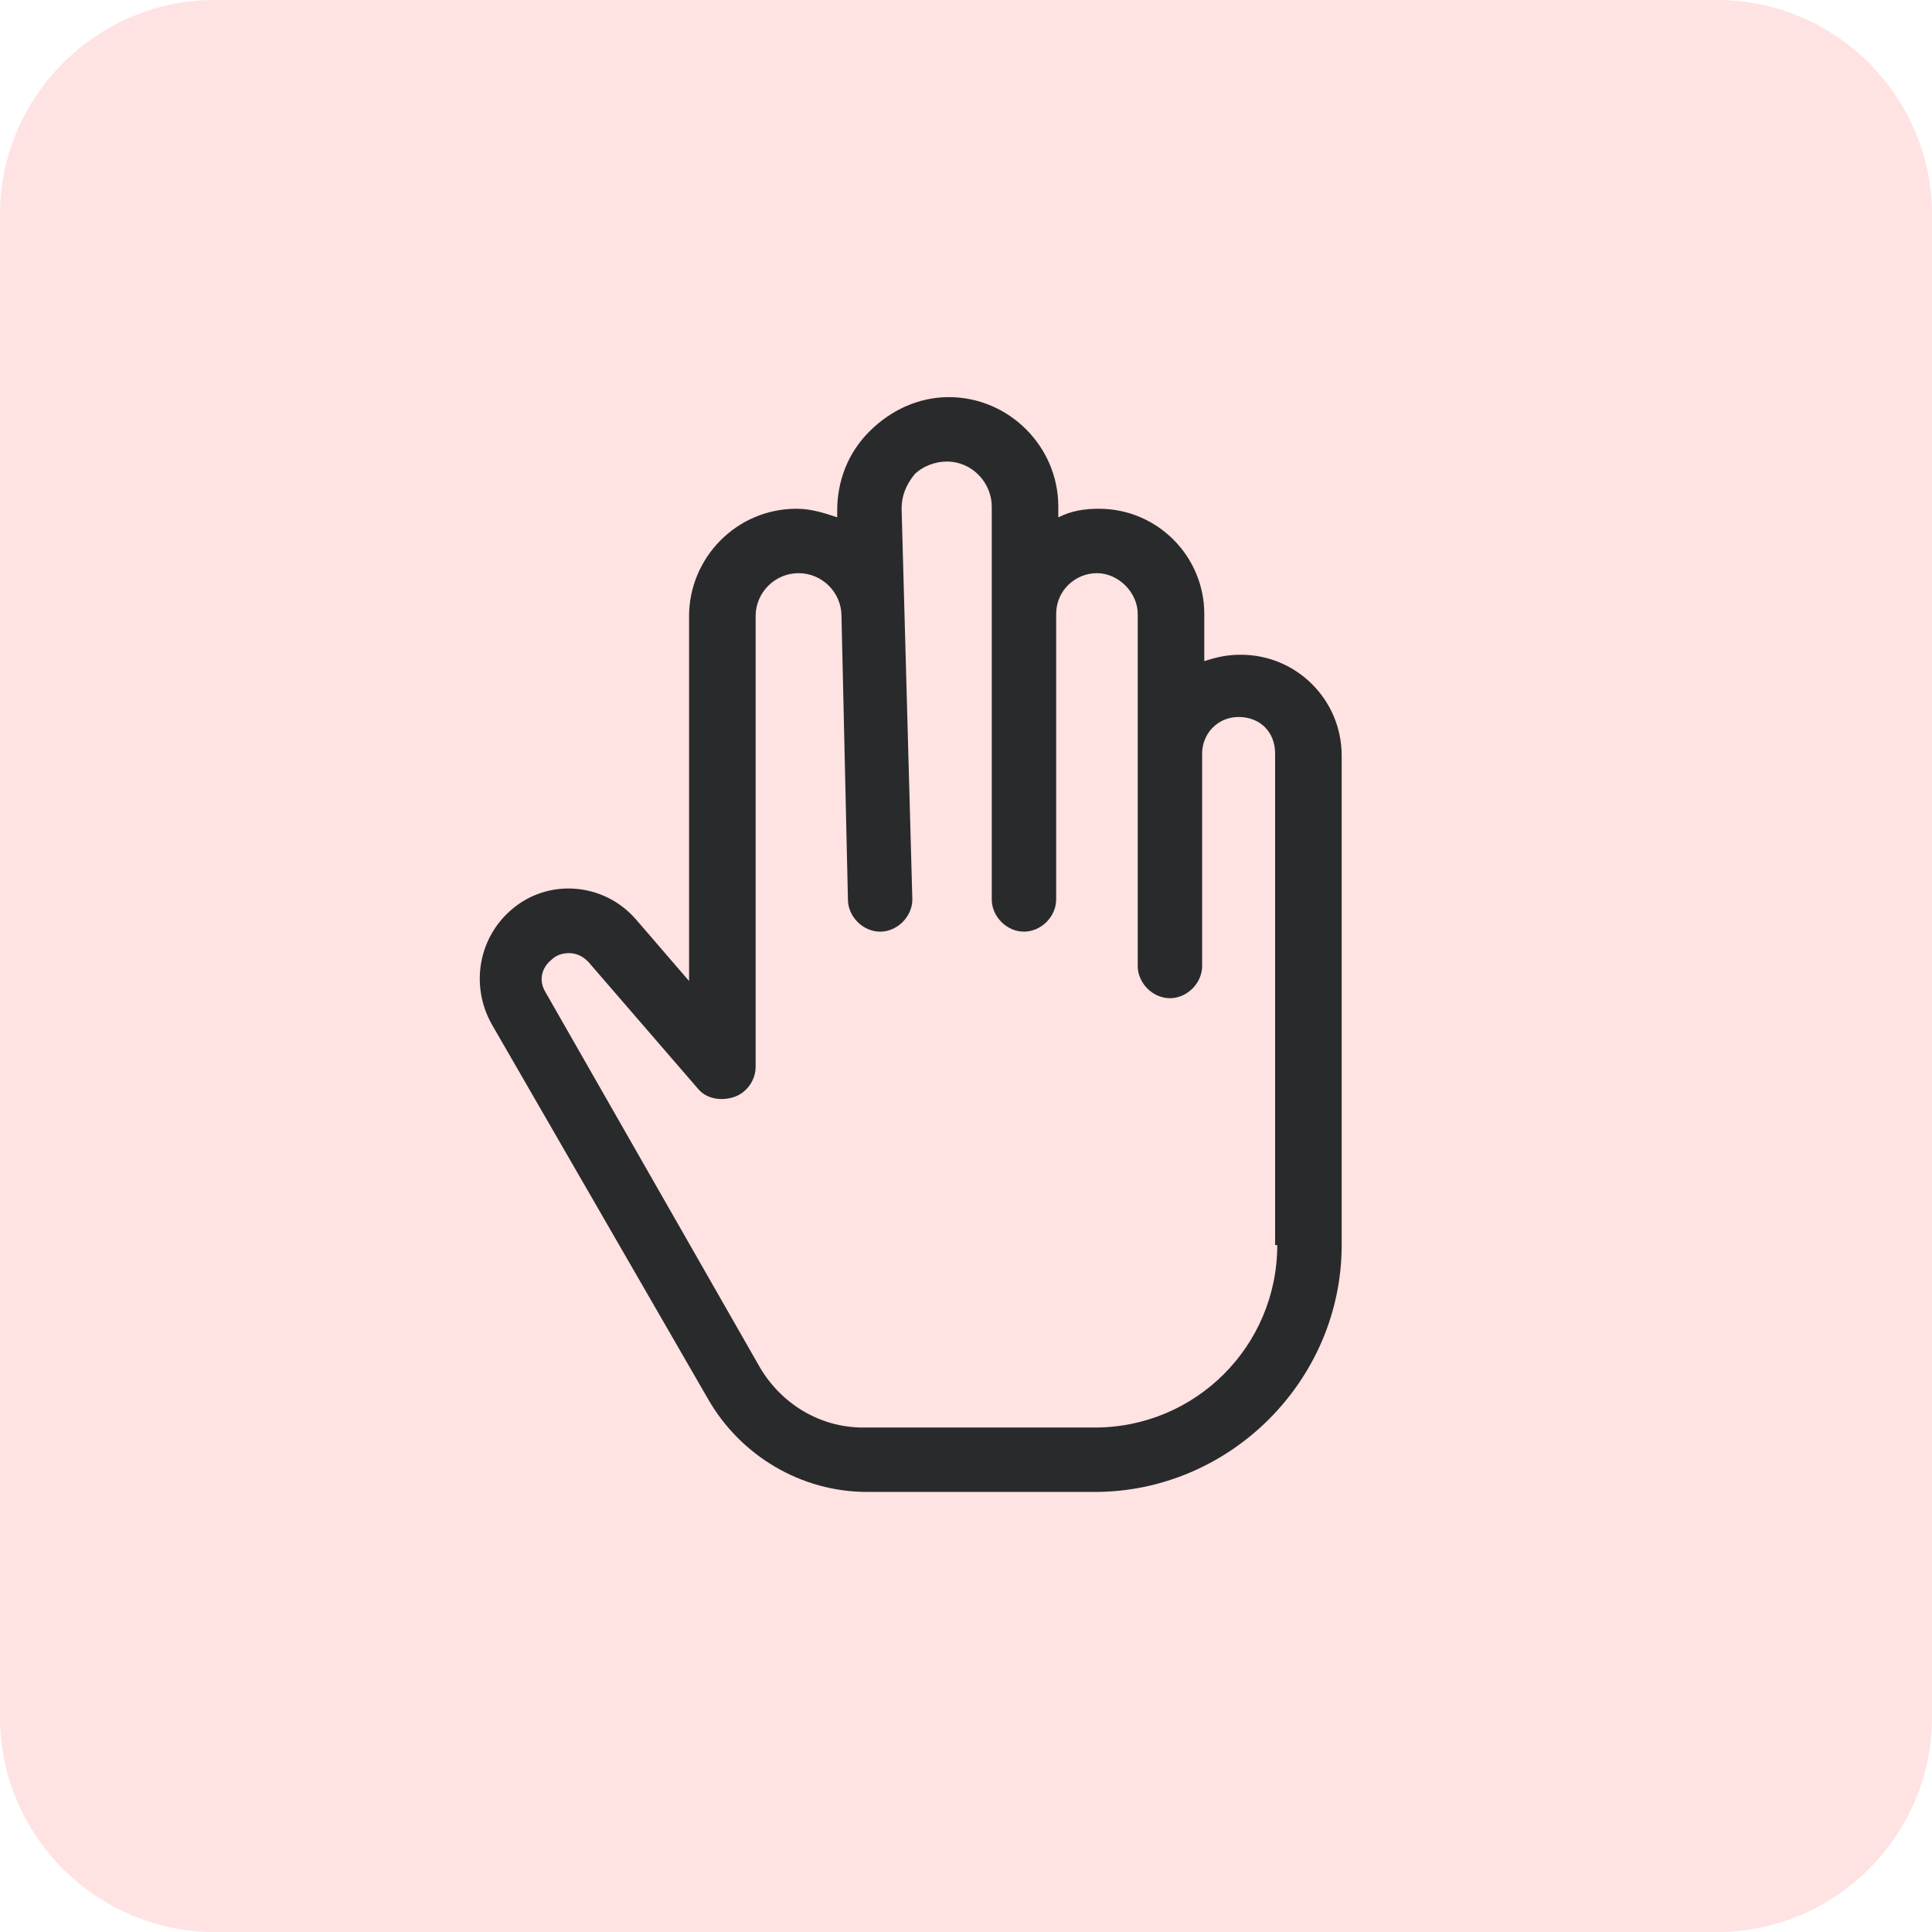
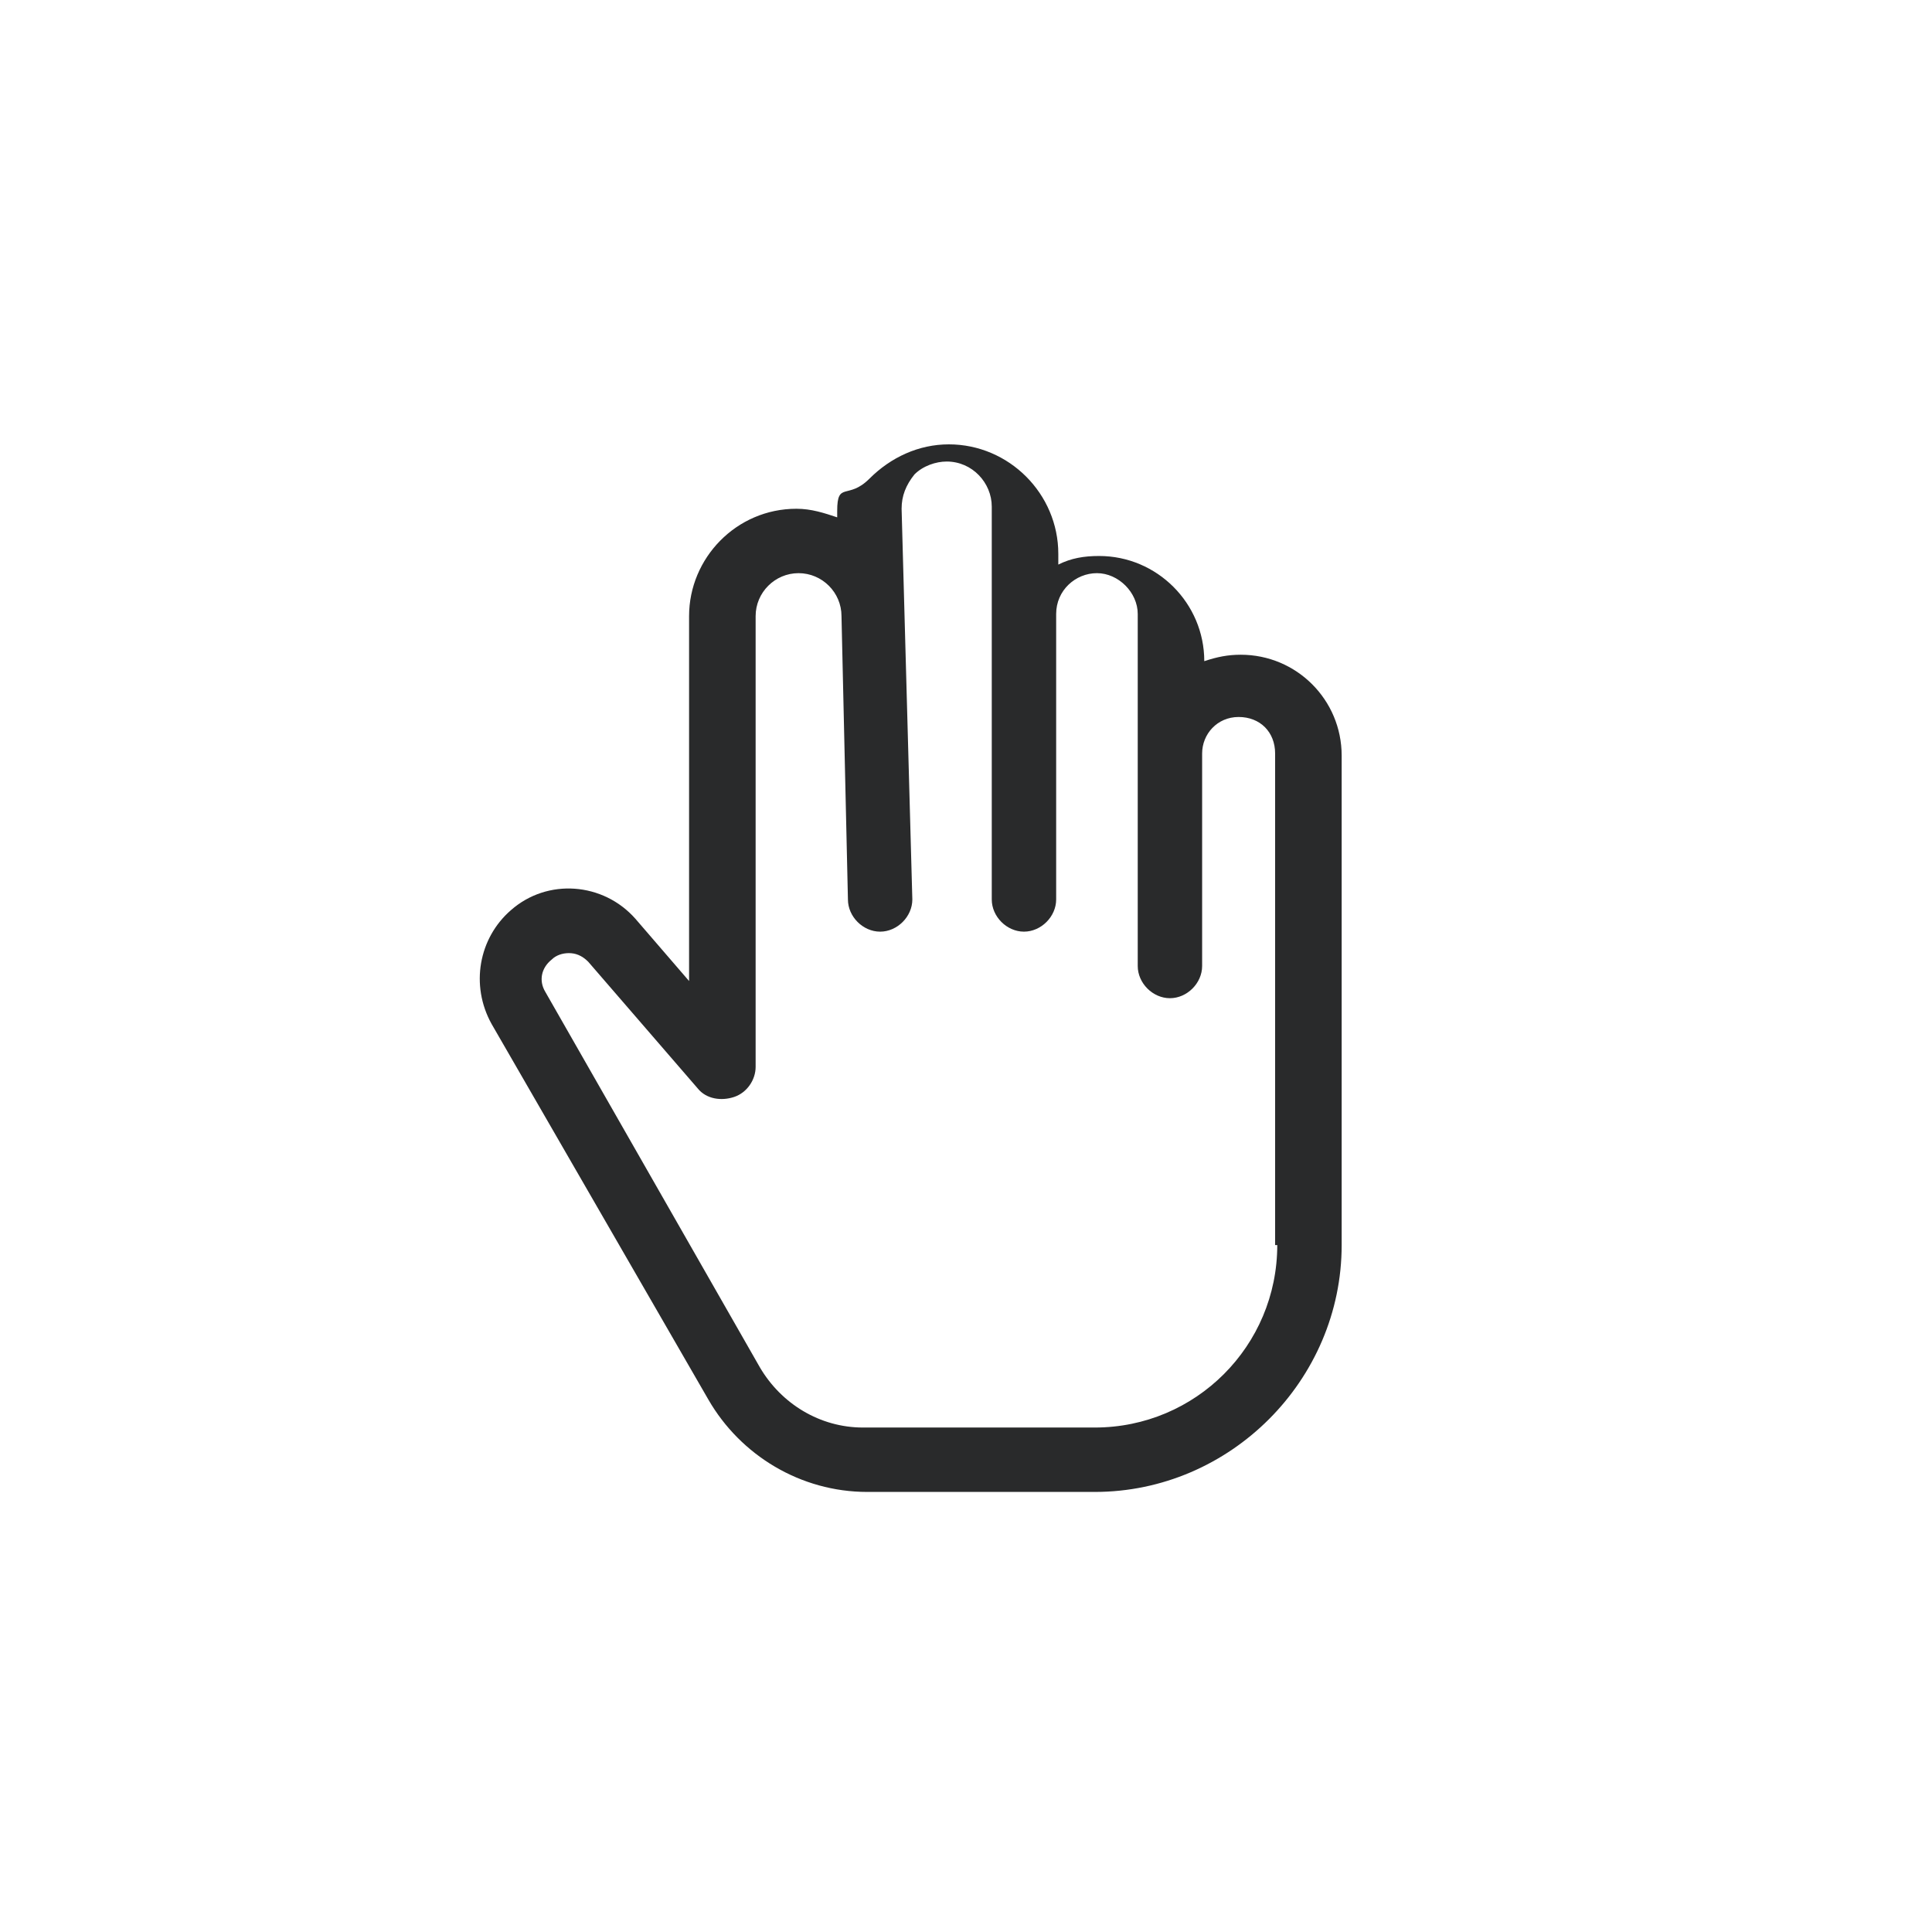
<svg xmlns="http://www.w3.org/2000/svg" viewBox="0 0 90 90" width="90" height="90">
-   <path d="M10 0h70c5.5 0 10 4.5 10 10v70c0 5.5-4.5 10-10 10H10C4.5 90 0 85.5 0 80V10C0 4.5 4.5 0 10 0z" fill="#ffe2e2" />
-   <path d="M57.8 30.5c-.6 0-1.1.1-1.7.3v-2.2c0-2.7-2.2-4.9-4.9-4.9-.7 0-1.3.1-1.9.4v-.5c0-2.8-2.3-5.1-5.1-5.1-1.4 0-2.7.6-3.7 1.6S39 22.4 39 23.8v.3c-.6-.2-1.2-.4-1.9-.4-2.8 0-5 2.3-5 5v17l-2.5-2.9c-1.5-1.7-4.1-1.9-5.8-.4-1.5 1.3-1.9 3.5-.9 5.3L33 65.2c1.5 2.6 4.3 4.3 7.4 4.3H51c6.3 0 11.5-5.2 11.5-11.5V35.2c0-2.6-2.1-4.7-4.7-4.7zM59.5 58c0 4.7-3.8 8.5-8.5 8.5H40.2c-2 0-3.8-1.1-4.8-2.8l-10-17.5c-.3-.5-.2-1.1.3-1.5.2-.2.5-.3.8-.3.3 0 .6.1.9.4l5.1 5.9c.4.5 1.1.6 1.7.4s1-.8 1-1.4v-21c0-1.1.9-2 2-2s2 .9 2 2l.3 13.2c0 .8.7 1.5 1.5 1.5s1.5-.7 1.5-1.5L42 23.7c0-.6.2-1.1.6-1.6.4-.4 1-.6 1.5-.6 1.2 0 2.1 1 2.1 2.1v18.3c0 .8.7 1.5 1.5 1.5s1.5-.7 1.5-1.5V28.6c0-1.1.9-1.9 1.9-1.9s1.9.9 1.9 1.9V45c0 .8.7 1.5 1.5 1.5S56 45.8 56 45v-9.9c0-.9.7-1.7 1.7-1.7s1.7.7 1.7 1.7V58z" fill="#292a2b" />
+   <path d="M57.8 30.5c-.6 0-1.1.1-1.7.3c0-2.7-2.2-4.9-4.9-4.9-.7 0-1.3.1-1.9.4v-.5c0-2.8-2.3-5.1-5.1-5.1-1.4 0-2.7.6-3.7 1.6S39 22.4 39 23.8v.3c-.6-.2-1.2-.4-1.9-.4-2.8 0-5 2.3-5 5v17l-2.5-2.9c-1.5-1.7-4.1-1.9-5.8-.4-1.5 1.3-1.9 3.5-.9 5.3L33 65.2c1.5 2.6 4.3 4.3 7.4 4.3H51c6.3 0 11.5-5.2 11.5-11.5V35.2c0-2.6-2.1-4.7-4.7-4.7zM59.5 58c0 4.7-3.8 8.5-8.5 8.5H40.2c-2 0-3.8-1.1-4.8-2.8l-10-17.5c-.3-.5-.2-1.1.3-1.5.2-.2.5-.3.8-.3.3 0 .6.1.9.4l5.1 5.9c.4.5 1.1.6 1.7.4s1-.8 1-1.4v-21c0-1.1.9-2 2-2s2 .9 2 2l.3 13.2c0 .8.7 1.5 1.5 1.5s1.5-.7 1.5-1.5L42 23.7c0-.6.2-1.1.6-1.6.4-.4 1-.6 1.5-.6 1.2 0 2.1 1 2.1 2.1v18.3c0 .8.7 1.5 1.5 1.5s1.5-.7 1.5-1.5V28.6c0-1.1.9-1.9 1.9-1.9s1.9.9 1.9 1.9V45c0 .8.7 1.5 1.5 1.5S56 45.8 56 45v-9.9c0-.9.7-1.7 1.7-1.7s1.7.7 1.7 1.7V58z" fill="#292a2b" />
</svg>